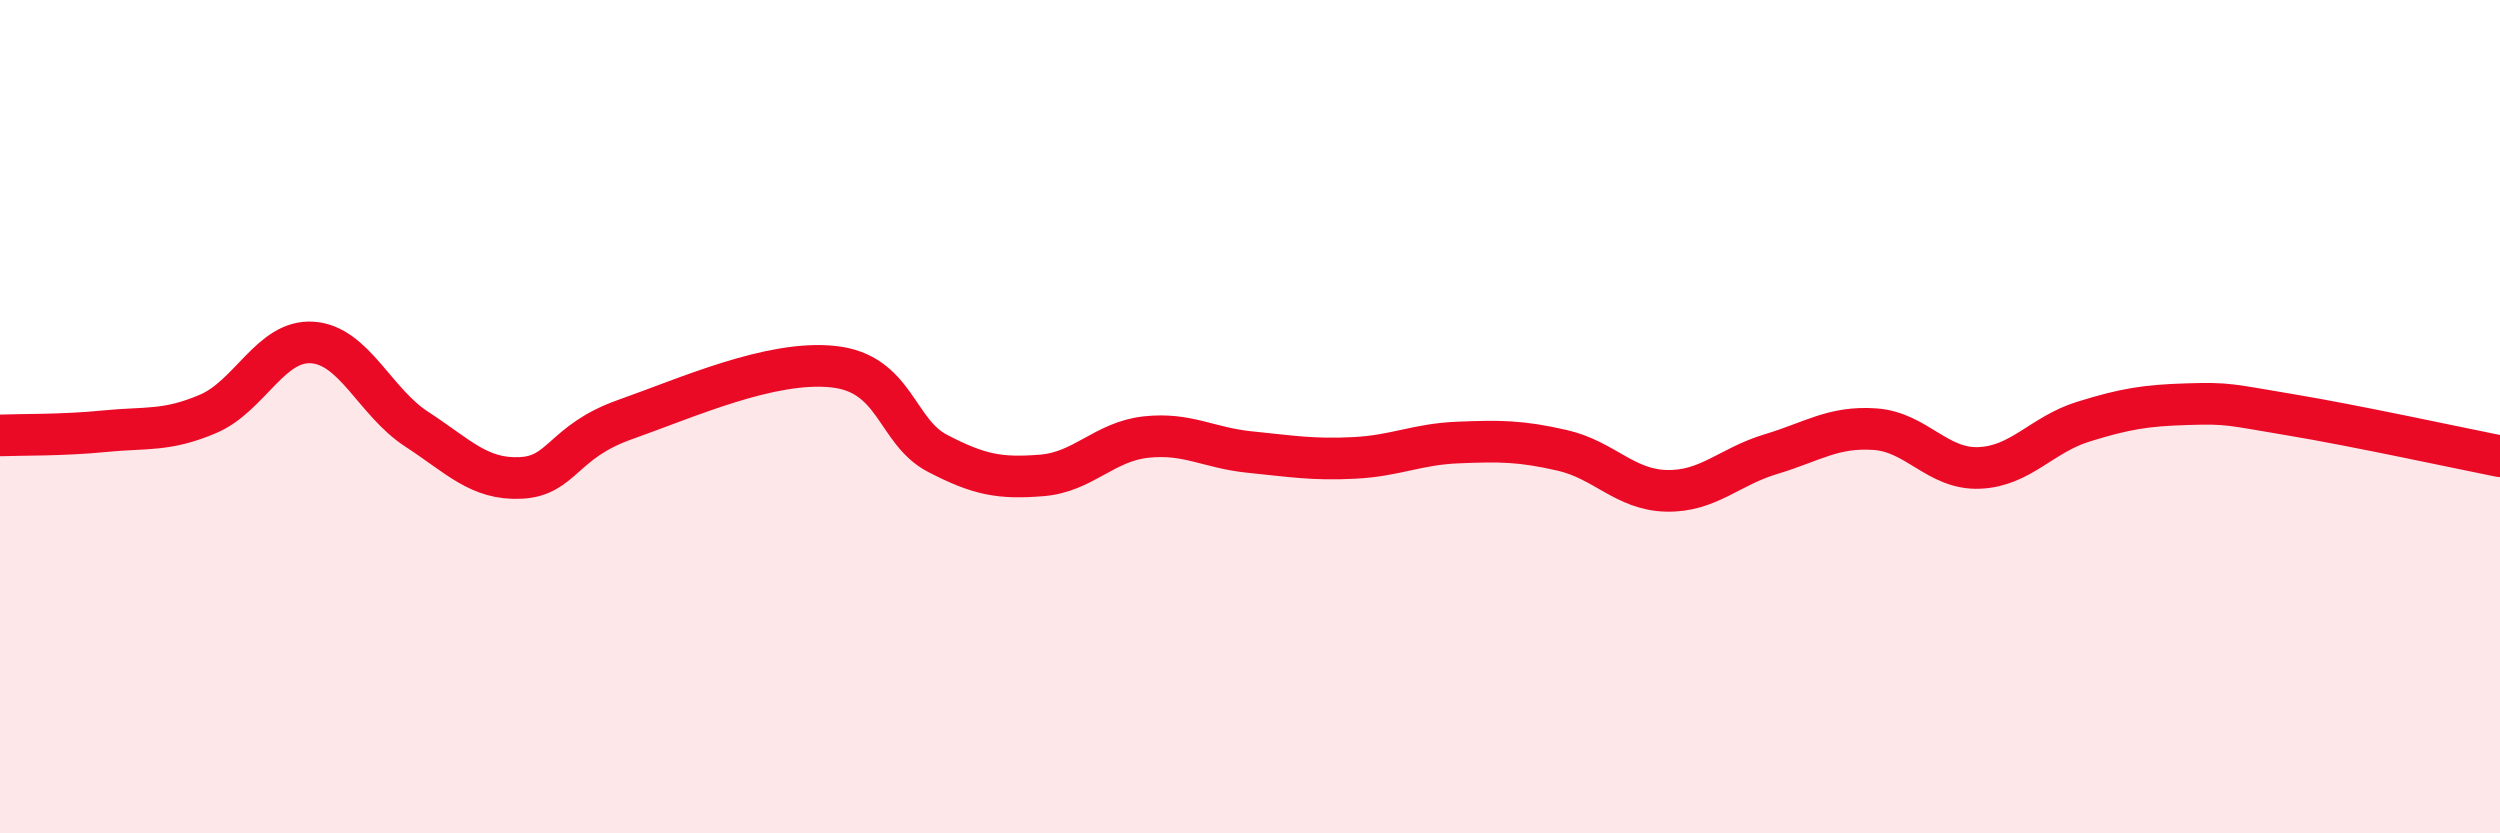
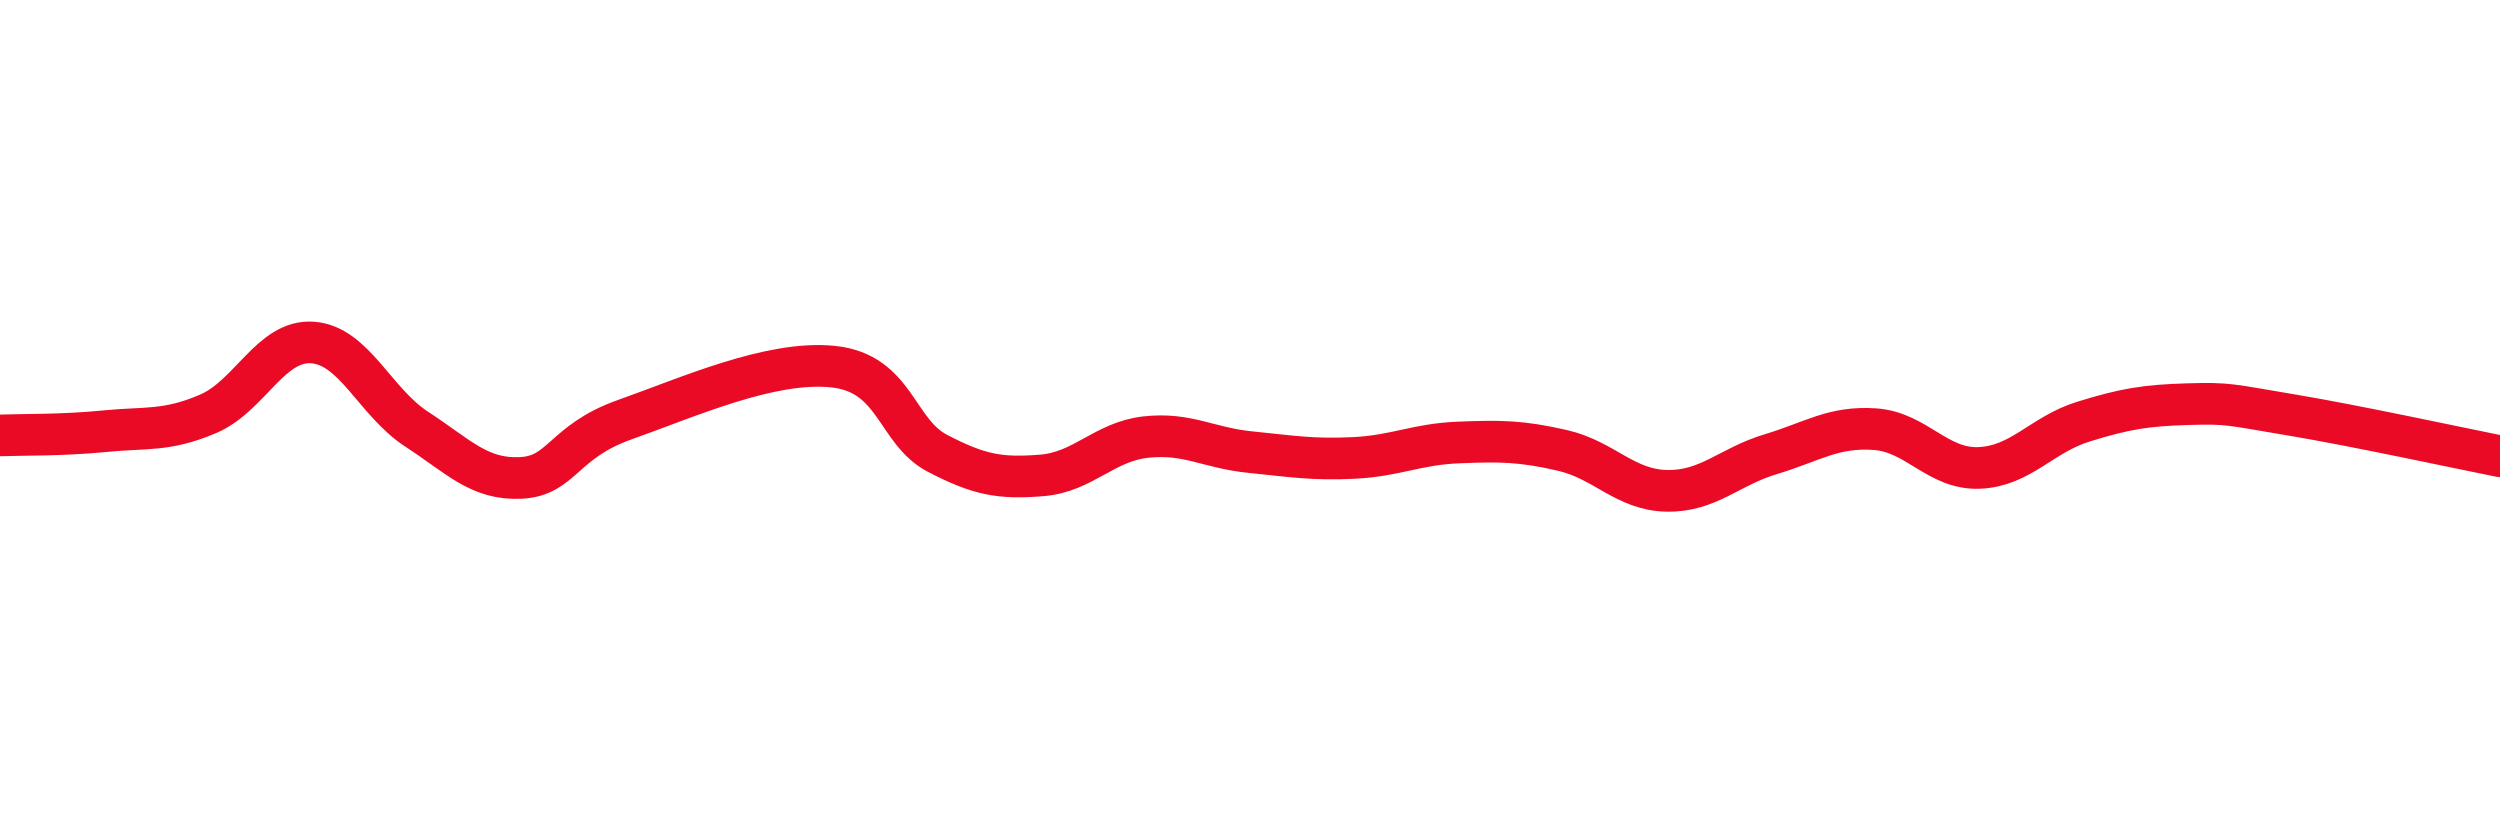
<svg xmlns="http://www.w3.org/2000/svg" width="60" height="20" viewBox="0 0 60 20">
-   <path d="M 0,10.45 C 0.5,10.43 1.5,10.45 2.5,10.35 C 3.5,10.25 4,10.36 5,9.93 C 6,9.5 6.5,8.15 7.5,8.22 C 8.5,8.29 9,9.65 10,10.3 C 11,10.95 11.5,11.52 12.5,11.47 C 13.5,11.42 13.5,10.6 15,10.07 C 16.5,9.54 18.5,8.64 20,8.8 C 21.5,8.96 21.5,10.36 22.5,10.88 C 23.5,11.4 24,11.49 25,11.41 C 26,11.33 26.5,10.6 27.5,10.49 C 28.5,10.38 29,10.75 30,10.85 C 31,10.95 31.5,11.04 32.5,10.99 C 33.5,10.94 34,10.66 35,10.62 C 36,10.58 36.5,10.58 37.5,10.81 C 38.5,11.04 39,11.76 40,11.78 C 41,11.8 41.5,11.2 42.5,10.9 C 43.5,10.6 44,10.23 45,10.3 C 46,10.37 46.5,11.27 47.5,11.23 C 48.5,11.19 49,10.43 50,10.12 C 51,9.81 51.5,9.73 52.5,9.7 C 53.5,9.67 53.5,9.71 55,9.96 C 56.5,10.21 59,10.75 60,10.95L60 20L0 20Z" fill="#EB0A25" opacity="0.1" stroke-linecap="round" stroke-linejoin="round" />
  <path d="M 0,10.45 C 0.5,10.43 1.5,10.45 2.5,10.35 C 3.5,10.25 4,10.36 5,9.93 C 6,9.5 6.5,8.15 7.5,8.22 C 8.5,8.29 9,9.65 10,10.3 C 11,10.95 11.5,11.52 12.5,11.47 C 13.5,11.42 13.5,10.6 15,10.07 C 16.5,9.54 18.5,8.64 20,8.8 C 21.5,8.96 21.5,10.36 22.5,10.88 C 23.5,11.4 24,11.49 25,11.41 C 26,11.33 26.5,10.6 27.5,10.49 C 28.5,10.38 29,10.75 30,10.85 C 31,10.95 31.5,11.04 32.5,10.99 C 33.5,10.94 34,10.66 35,10.62 C 36,10.58 36.5,10.58 37.5,10.81 C 38.5,11.04 39,11.76 40,11.78 C 41,11.8 41.5,11.2 42.5,10.9 C 43.5,10.6 44,10.23 45,10.3 C 46,10.37 46.5,11.27 47.5,11.23 C 48.5,11.19 49,10.43 50,10.12 C 51,9.81 51.5,9.73 52.5,9.7 C 53.5,9.67 53.5,9.71 55,9.96 C 56.5,10.21 59,10.75 60,10.95" stroke="#EB0A25" stroke-width="1" fill="none" stroke-linecap="round" stroke-linejoin="round" />
</svg>